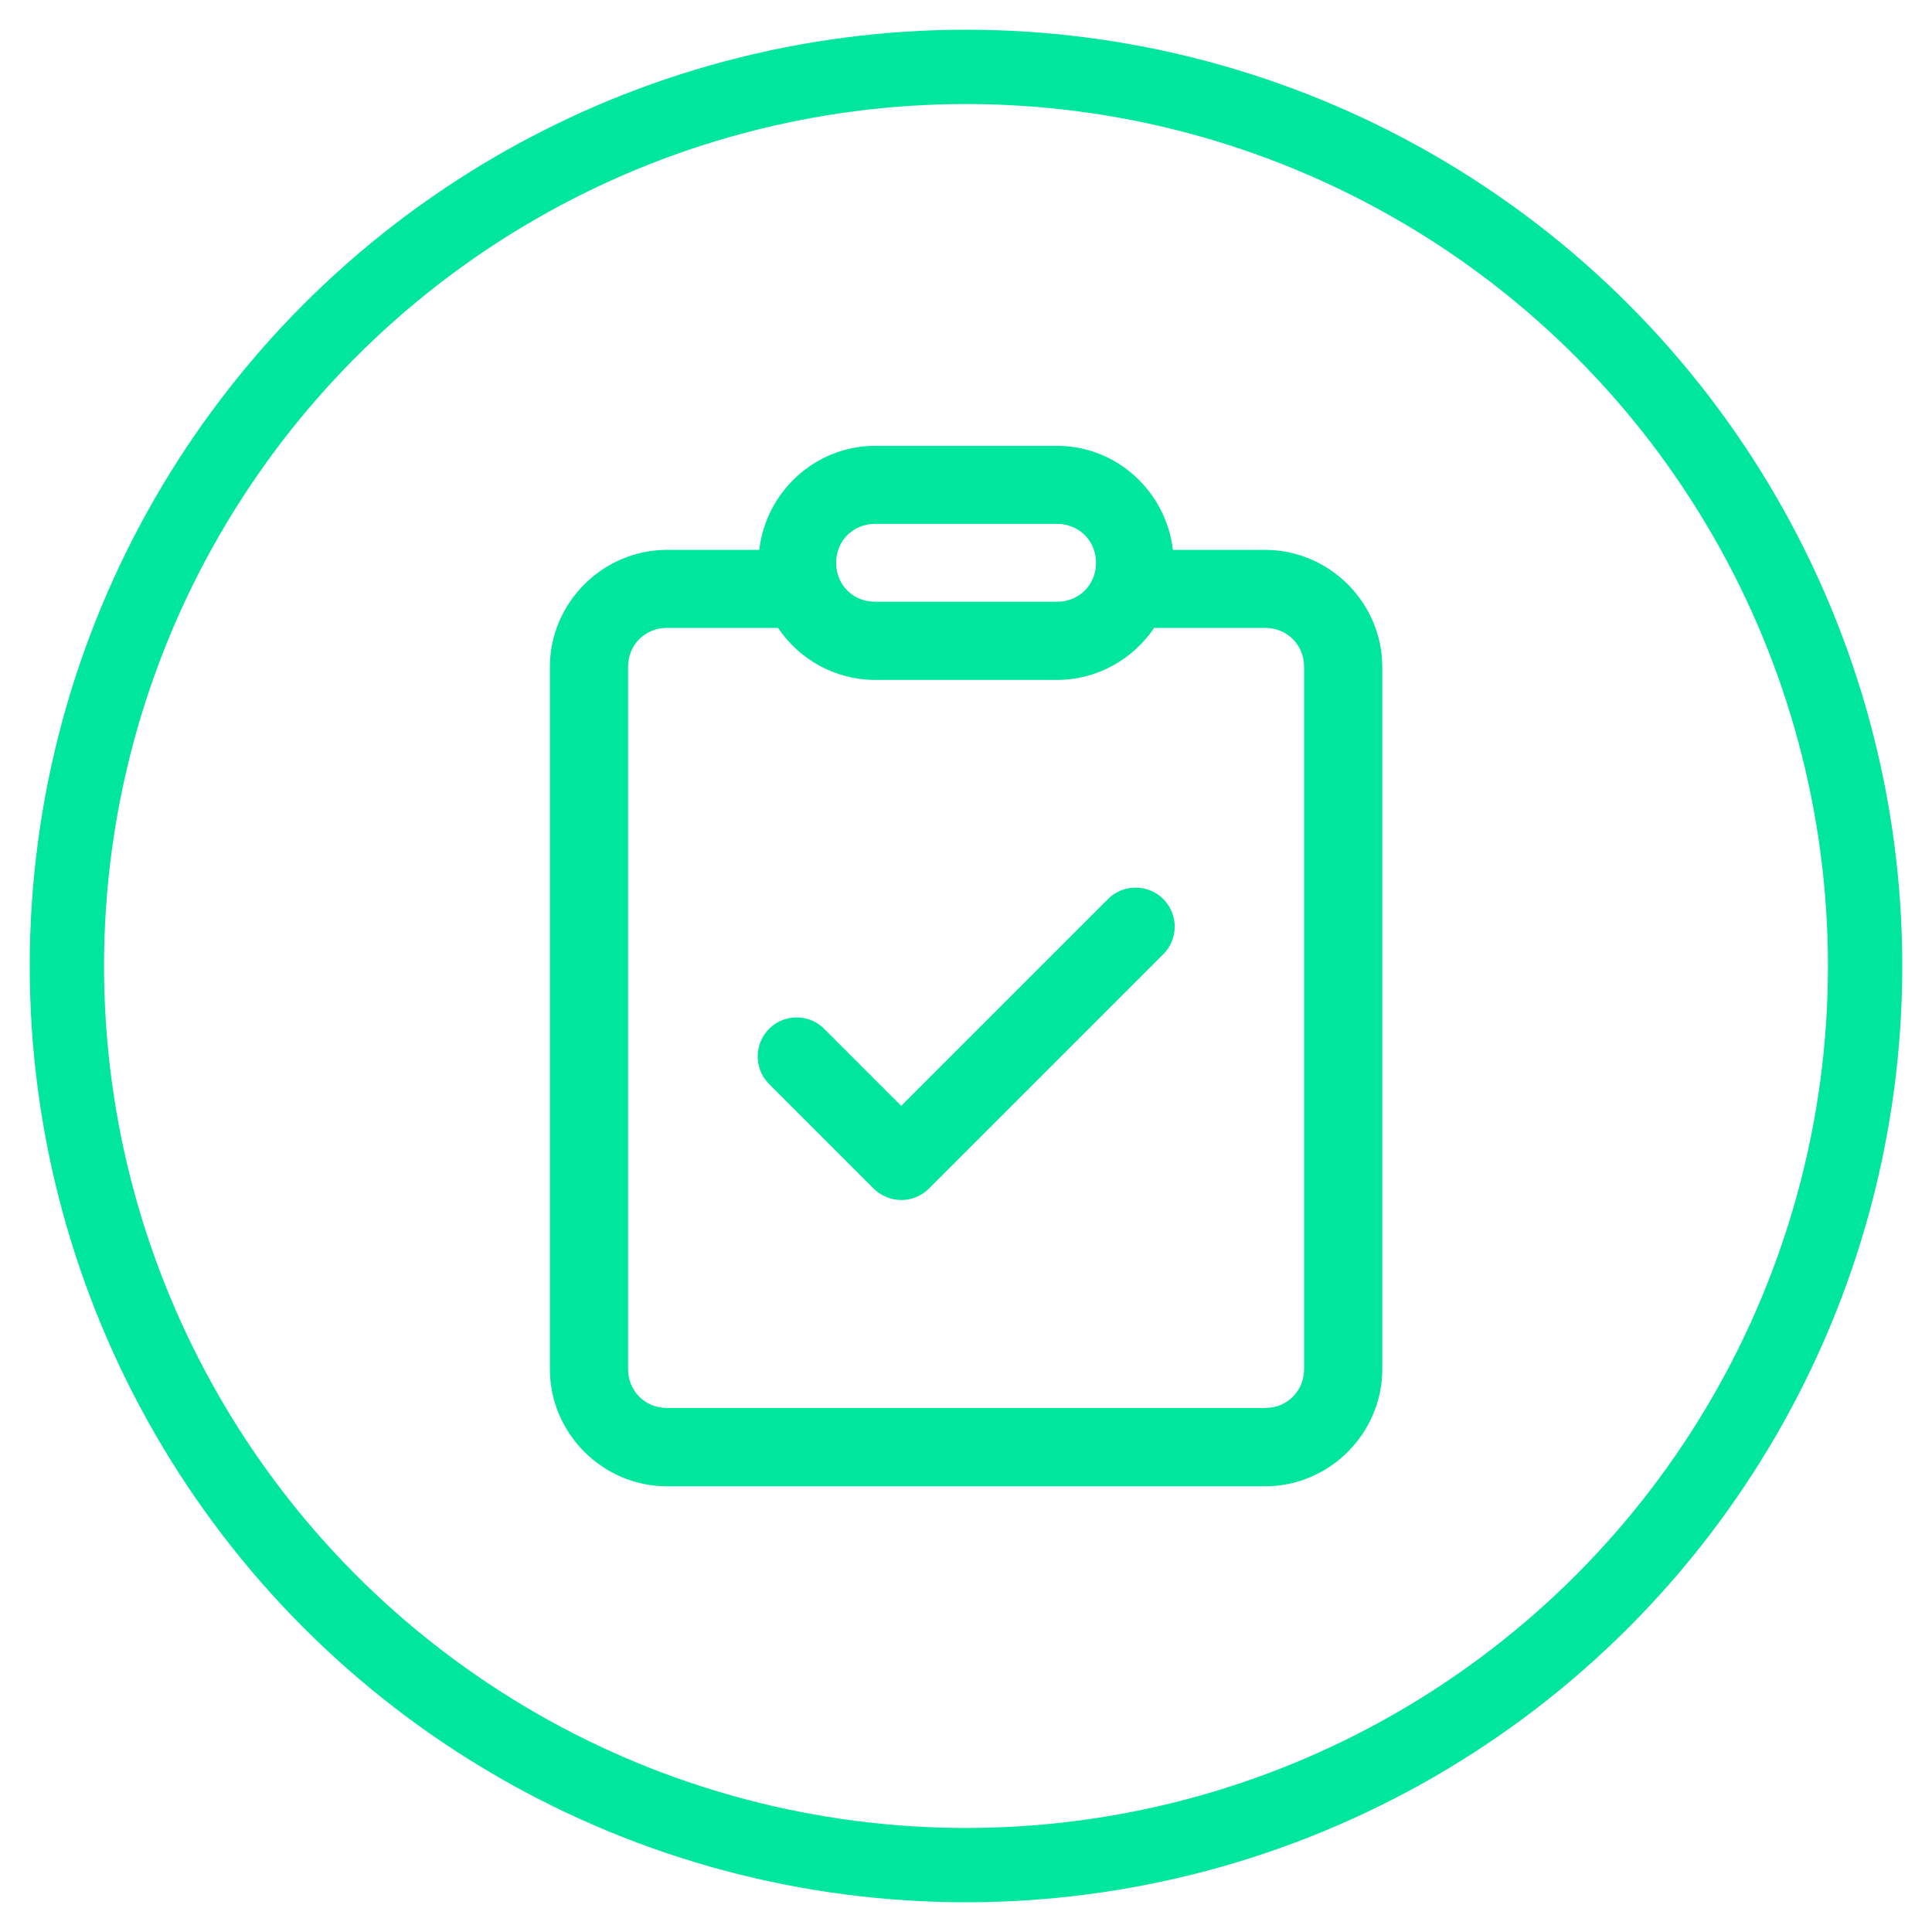
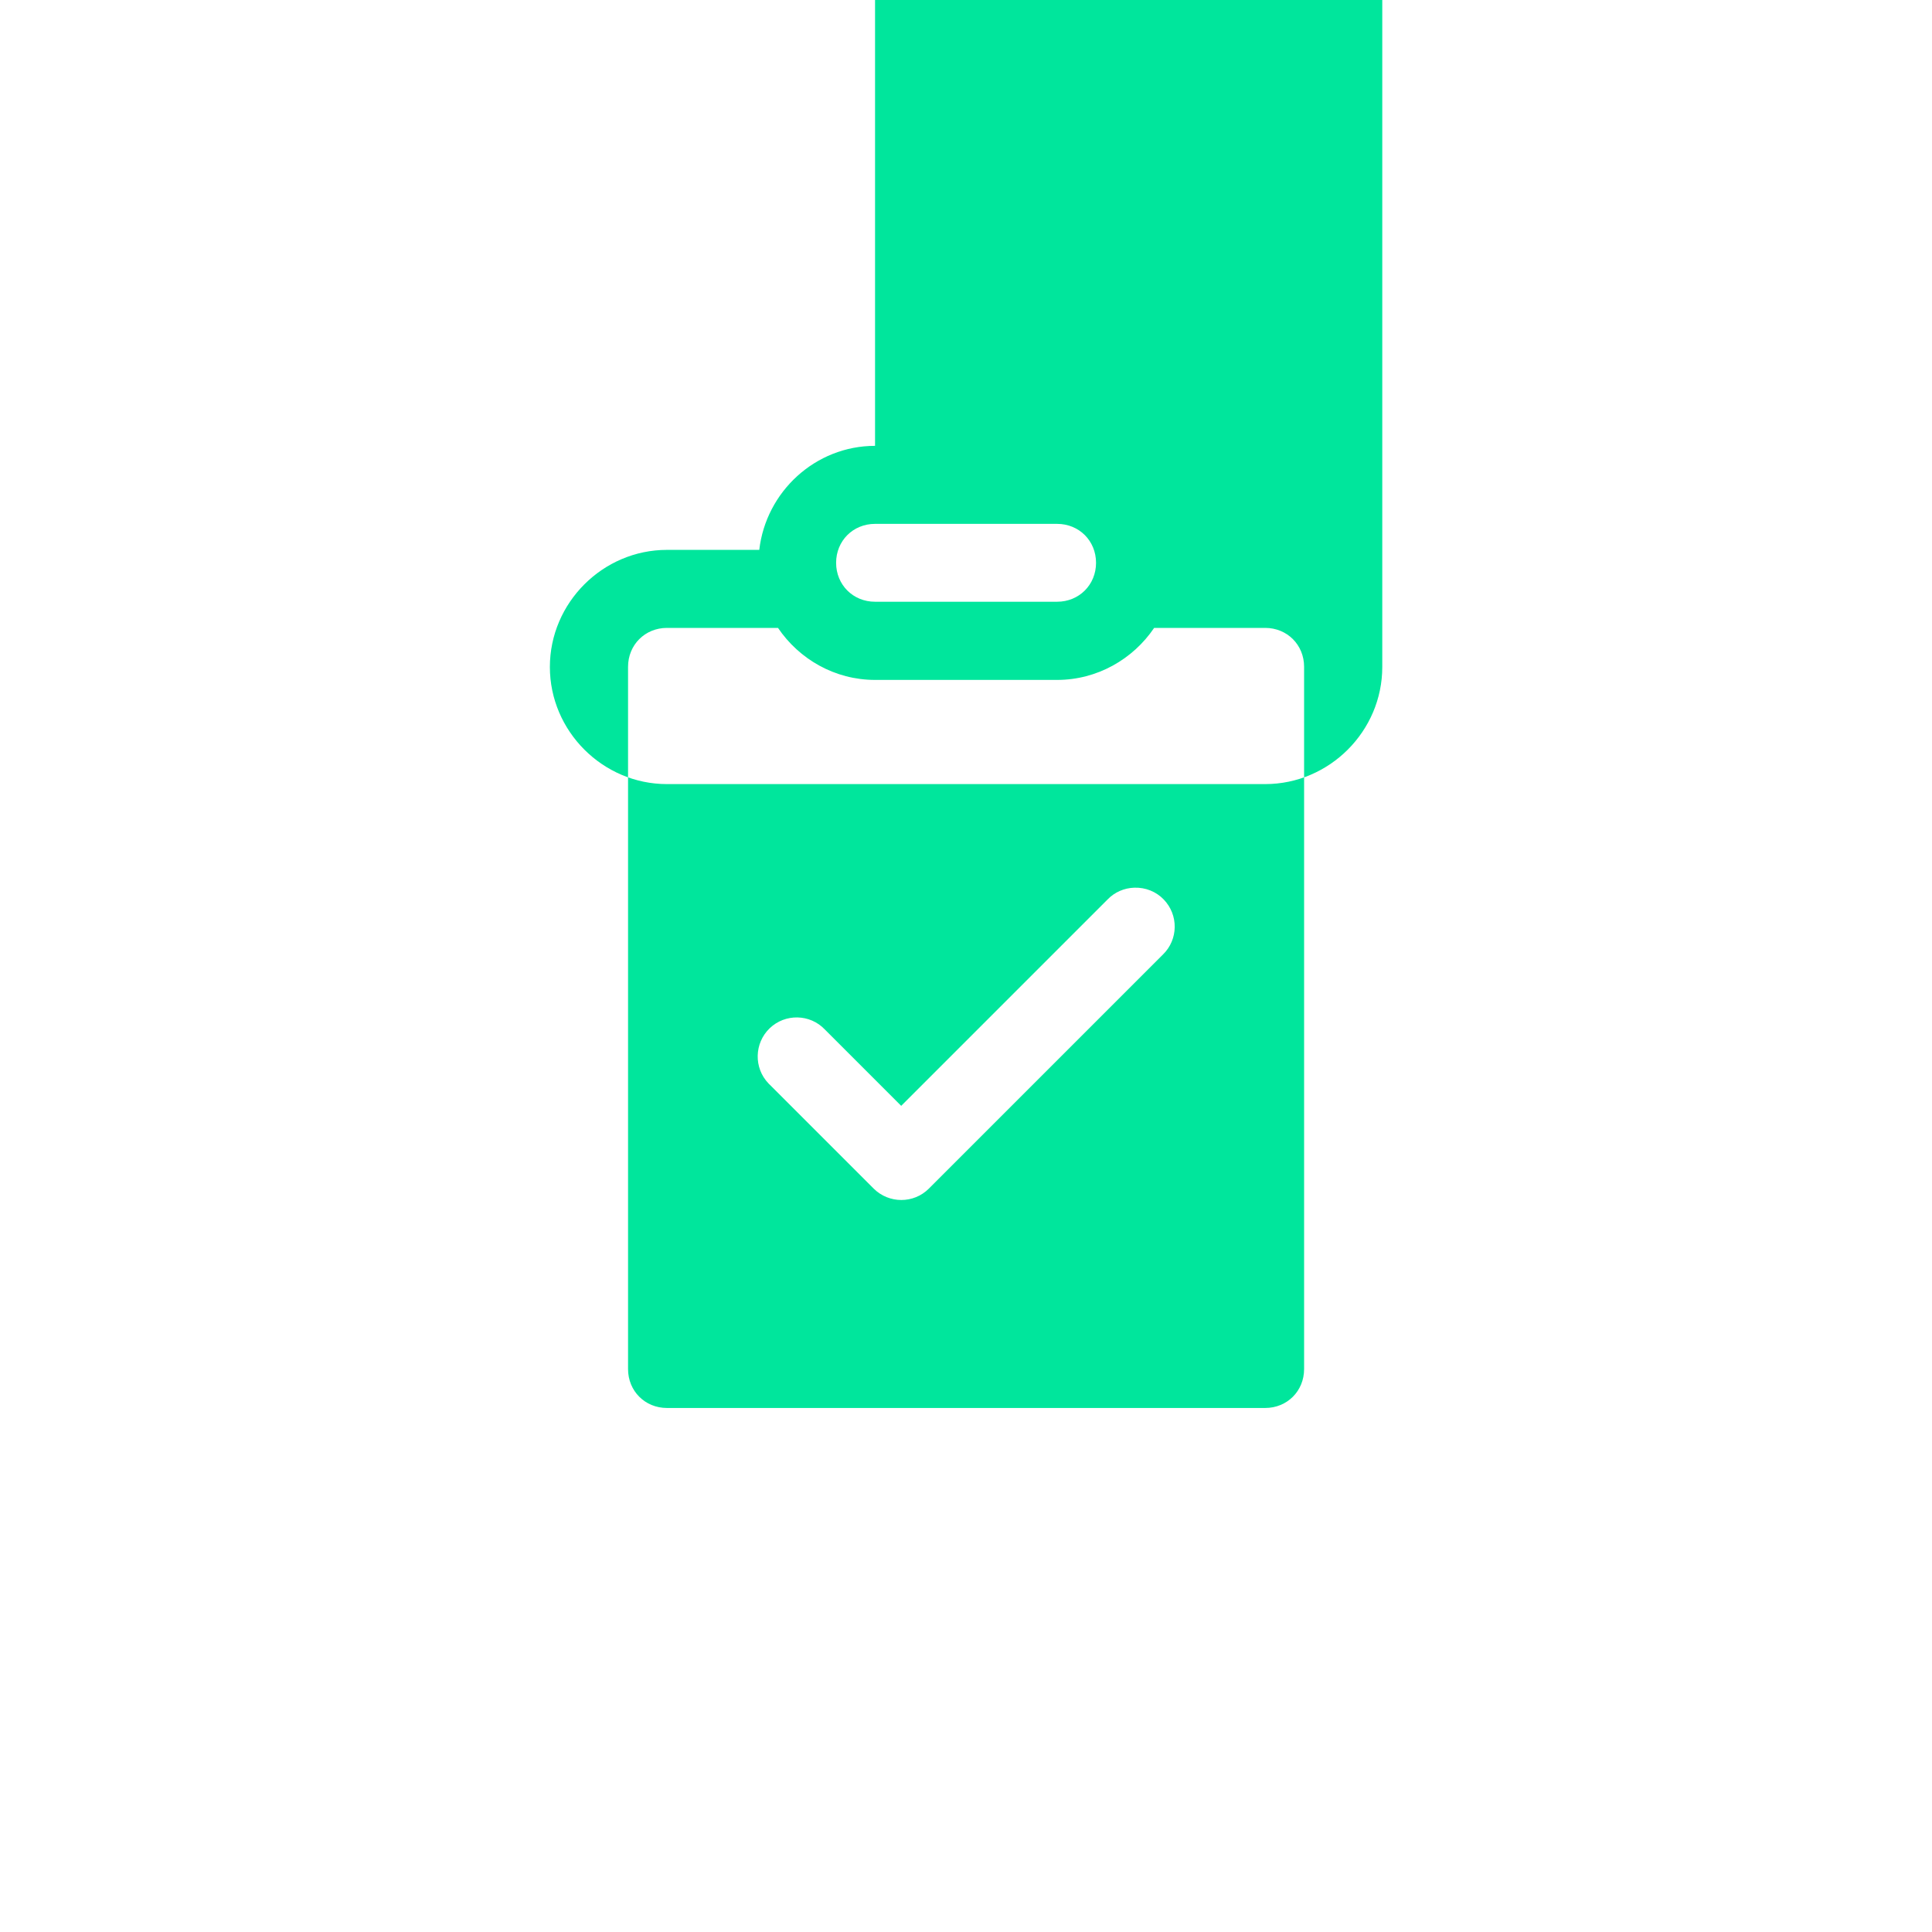
<svg xmlns="http://www.w3.org/2000/svg" id="Layer_1" viewBox="0 0 130 130">
  <defs>
    <style>.cls-1{fill:none;stroke:#00e69c;stroke-miterlimit:10;stroke-width:5px;}.cls-2{fill:#00e69c;stroke-width:0px;}</style>
  </defs>
-   <path class="cls-2" d="m58.88,30c-4.02,0-7.34,3.09-7.79,7h-6.21c-4.32,0-7.88,3.56-7.88,7.88v47.25c0,4.32,3.56,7.88,7.88,7.88h40.25c4.32,0,7.88-3.56,7.88-7.88v-47.25c0-4.32-3.56-7.88-7.88-7.88h-6.21c-.45-3.91-3.77-7-7.79-7h-12.25Zm0,5.25h12.25c1.48,0,2.62,1.14,2.62,2.62s-1.14,2.62-2.62,2.62h-12.25c-1.48,0-2.62-1.14-2.62-2.62s1.14-2.62,2.62-2.62Zm-14,7h7.47c1.42,2.1,3.82,3.5,6.53,3.5h12.25c2.7,0,5.11-1.4,6.53-3.5h7.47c1.48,0,2.62,1.14,2.62,2.62v47.25c0,1.48-1.14,2.62-2.62,2.62h-40.25c-1.48,0-2.62-1.14-2.62-2.62v-47.25c0-1.48,1.14-2.62,2.62-2.62Zm31.45,17.48c-.68.02-1.33.3-1.8.79l-13.89,13.89-5.14-5.14c-1-1.05-2.67-1.08-3.71-.08s-1.08,2.67-.08,3.71c.02.03.05.05.08.08l7,7c1.03,1.02,2.69,1.02,3.71,0l15.75-15.75c1.04-1.01,1.06-2.67.05-3.71-.51-.53-1.22-.81-1.96-.79Z" />
-   <circle class="cls-1" cx="65" cy="65" r="60.5" />
+   <path class="cls-2" d="m58.88,30c-4.02,0-7.34,3.09-7.79,7h-6.21c-4.32,0-7.88,3.56-7.88,7.88c0,4.32,3.56,7.88,7.88,7.88h40.25c4.32,0,7.88-3.56,7.88-7.88v-47.25c0-4.32-3.56-7.88-7.88-7.88h-6.21c-.45-3.91-3.77-7-7.79-7h-12.25Zm0,5.25h12.25c1.48,0,2.62,1.14,2.62,2.62s-1.14,2.62-2.62,2.62h-12.25c-1.48,0-2.62-1.14-2.62-2.62s1.14-2.62,2.62-2.62Zm-14,7h7.47c1.42,2.1,3.82,3.5,6.53,3.5h12.25c2.7,0,5.11-1.4,6.53-3.5h7.47c1.48,0,2.62,1.14,2.62,2.62v47.25c0,1.48-1.14,2.62-2.62,2.62h-40.25c-1.48,0-2.62-1.14-2.62-2.62v-47.25c0-1.48,1.14-2.62,2.62-2.62Zm31.45,17.48c-.68.02-1.33.3-1.8.79l-13.89,13.89-5.14-5.14c-1-1.05-2.67-1.08-3.71-.08s-1.08,2.67-.08,3.71c.02.03.05.05.08.08l7,7c1.03,1.02,2.69,1.02,3.71,0l15.75-15.75c1.04-1.01,1.06-2.67.05-3.71-.51-.53-1.22-.81-1.96-.79Z" />
</svg>